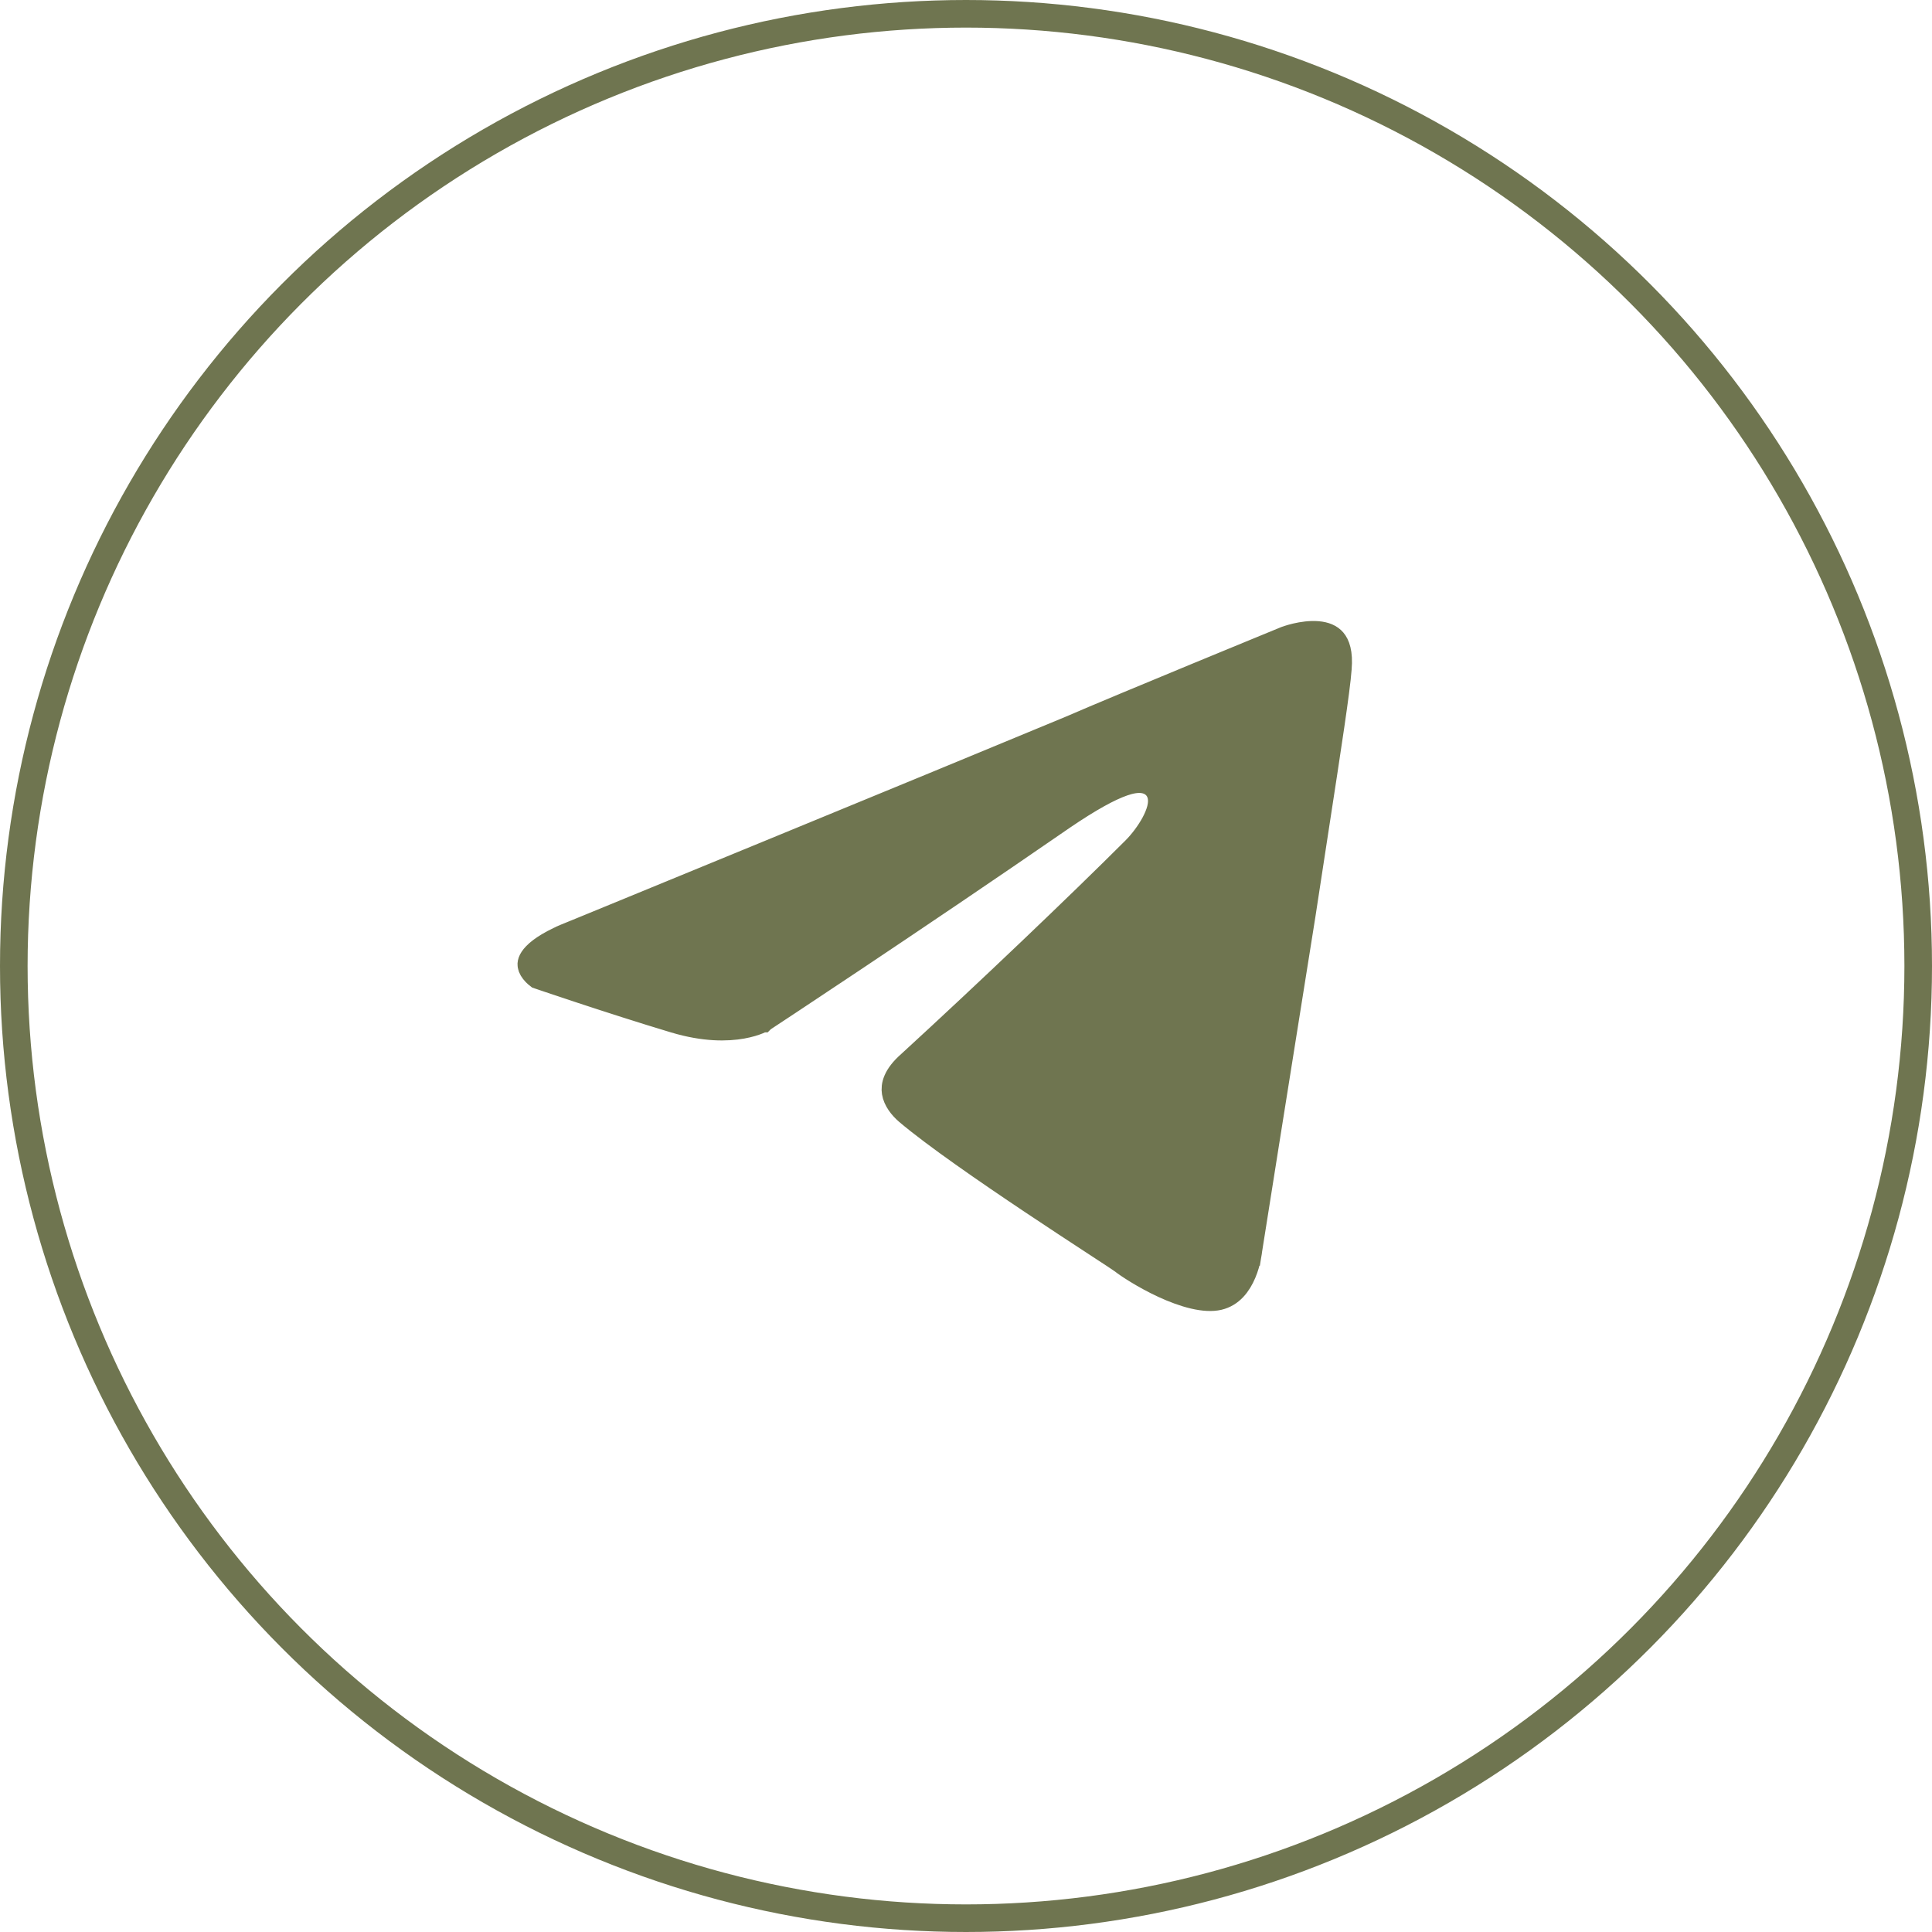
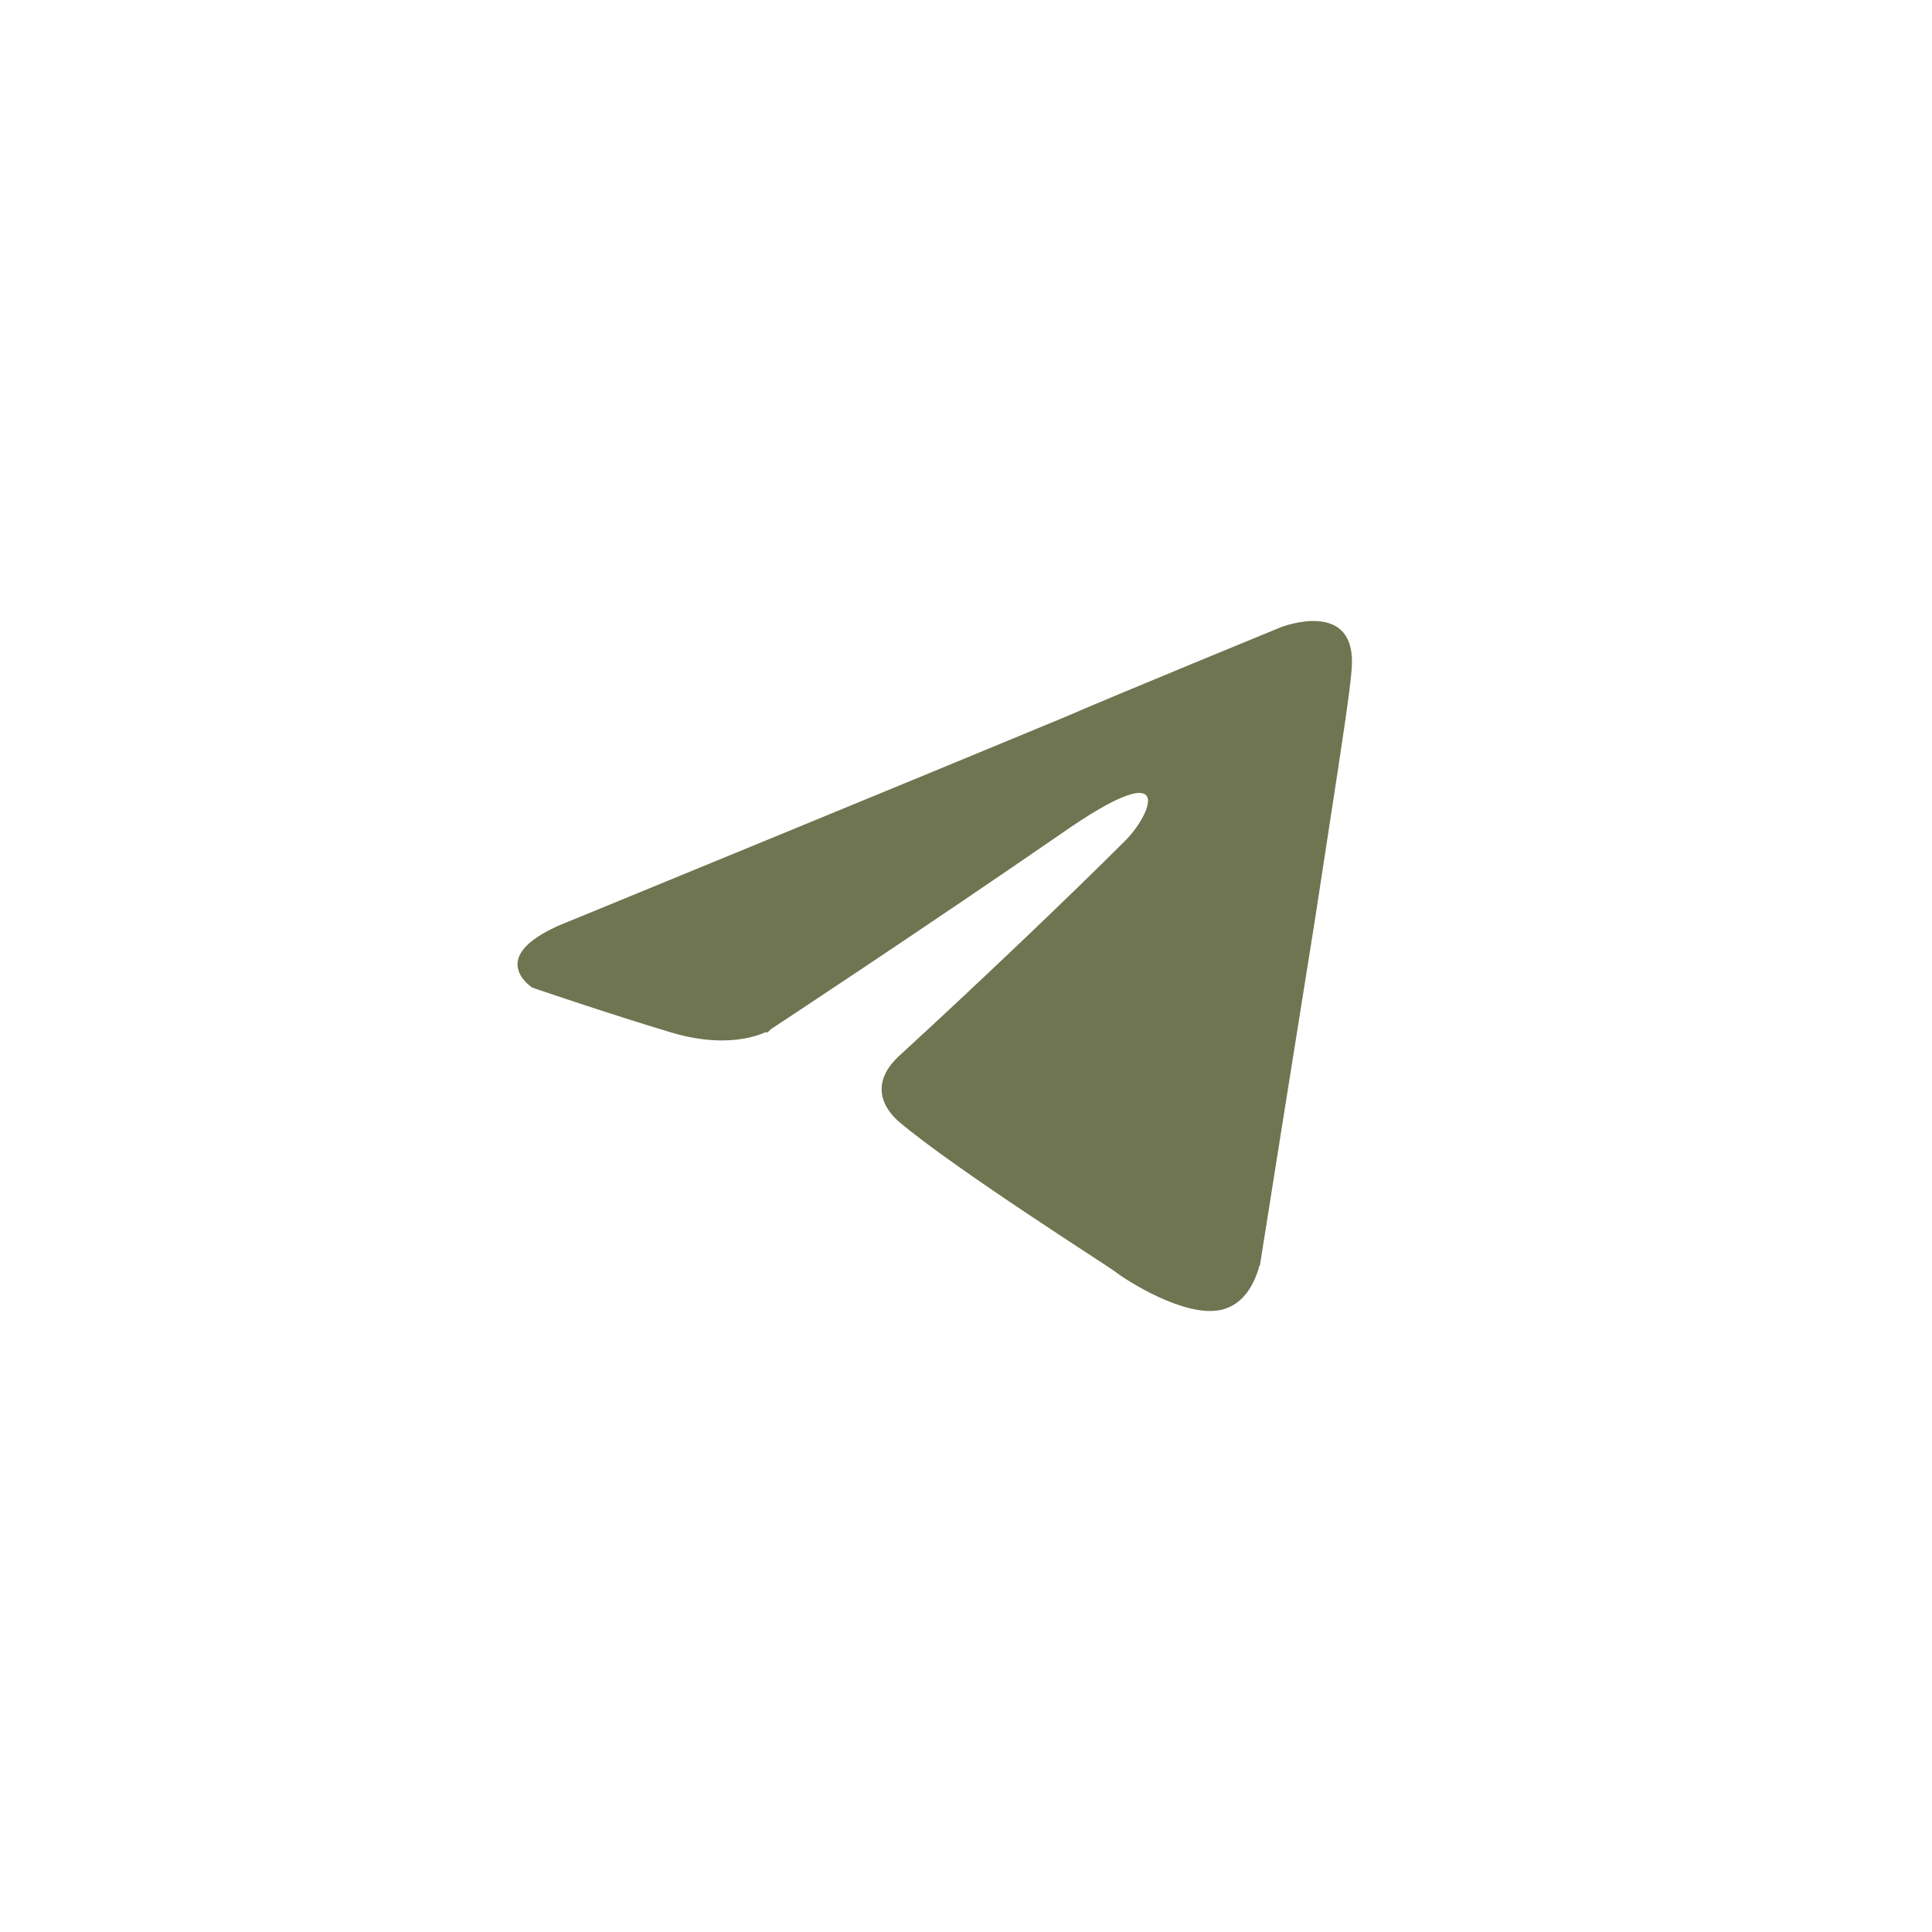
<svg xmlns="http://www.w3.org/2000/svg" width="70" height="70" viewBox="0 0 70 70" fill="none">
-   <circle cx="35" cy="35" r="34.5" stroke="#6F7550" />
  <path d="M20.785 33.853L20.785 33.853L20.794 33.85L20.604 33.388C20.794 33.85 20.794 33.85 20.794 33.85L20.794 33.85L20.796 33.849L20.803 33.846L20.832 33.834L20.945 33.788L21.377 33.611L22.956 32.962C24.282 32.418 26.098 31.671 28.06 30.864C31.982 29.251 36.486 27.395 38.806 26.429L38.806 26.429L38.813 26.426C39.697 26.041 41.644 25.232 43.375 24.516C44.239 24.159 45.048 23.826 45.641 23.582L46.348 23.291L46.542 23.211L46.593 23.19L46.604 23.186L46.604 23.186L46.62 23.18C46.636 23.174 46.661 23.166 46.694 23.155C46.759 23.134 46.853 23.106 46.966 23.079C47.198 23.025 47.48 22.984 47.74 23.006C47.998 23.029 48.177 23.108 48.29 23.241C48.401 23.371 48.524 23.644 48.473 24.223L48.473 24.223L48.473 24.231C48.418 24.991 48.086 27.144 47.673 29.828C47.511 30.874 47.338 32 47.163 33.156C46.7 36.054 46.217 39.087 45.849 41.396C45.666 42.551 45.511 43.524 45.403 44.209L45.276 45.007L45.243 45.218L45.234 45.272L45.232 45.286L45.231 45.289L45.231 45.29L45.231 45.29L45.725 45.368L45.231 45.29L45.228 45.308L45.227 45.324L45.227 45.324L45.227 45.325L45.227 45.325L45.227 45.325L45.227 45.325L45.226 45.333C45.225 45.342 45.223 45.357 45.22 45.377C45.215 45.417 45.205 45.477 45.19 45.551C45.16 45.7 45.108 45.899 45.022 46.102C44.846 46.522 44.572 46.868 44.142 46.969C43.918 47.021 43.621 47.008 43.266 46.925C42.916 46.843 42.543 46.703 42.185 46.538C41.464 46.205 40.862 45.8 40.704 45.674L40.698 45.669L40.691 45.664C40.61 45.603 40.283 45.389 39.827 45.092C39.754 45.044 39.677 44.994 39.597 44.941C39.008 44.556 38.232 44.048 37.404 43.494C35.738 42.38 33.889 41.102 32.909 40.273C32.677 40.074 32.491 39.824 32.45 39.57C32.417 39.36 32.463 39.018 32.991 38.556L32.991 38.556L33 38.548C35.786 35.994 39.115 32.82 41.132 30.804C41.397 30.538 41.658 30.19 41.839 29.854C41.929 29.686 42.008 29.504 42.054 29.325C42.095 29.16 42.127 28.923 42.033 28.695C41.918 28.417 41.672 28.271 41.409 28.238C41.18 28.209 40.929 28.261 40.68 28.347C40.173 28.522 39.462 28.91 38.487 29.573L38.484 29.575C35.743 31.467 33.02 33.301 30.983 34.663C29.964 35.343 29.117 35.906 28.525 36.298C28.228 36.494 27.996 36.648 27.837 36.752L27.657 36.871L27.61 36.902L27.605 36.905C27.601 36.908 27.593 36.912 27.583 36.917C27.557 36.93 27.514 36.951 27.452 36.976C27.33 37.026 27.137 37.09 26.874 37.137C26.351 37.23 25.542 37.253 24.457 36.928C23.304 36.582 22.053 36.178 21.089 35.86C20.607 35.701 20.197 35.563 19.908 35.466C19.764 35.417 19.65 35.378 19.572 35.352L19.519 35.334C19.489 35.311 19.449 35.277 19.408 35.235C19.317 35.141 19.264 35.049 19.253 34.974C19.246 34.932 19.238 34.821 19.422 34.63C19.621 34.423 20.023 34.151 20.785 33.853ZM27.609 36.903C27.61 36.902 27.609 36.903 27.607 36.904L27.608 36.904L27.609 36.903Z" fill="#6F7550" stroke="#6F7550" />
</svg>